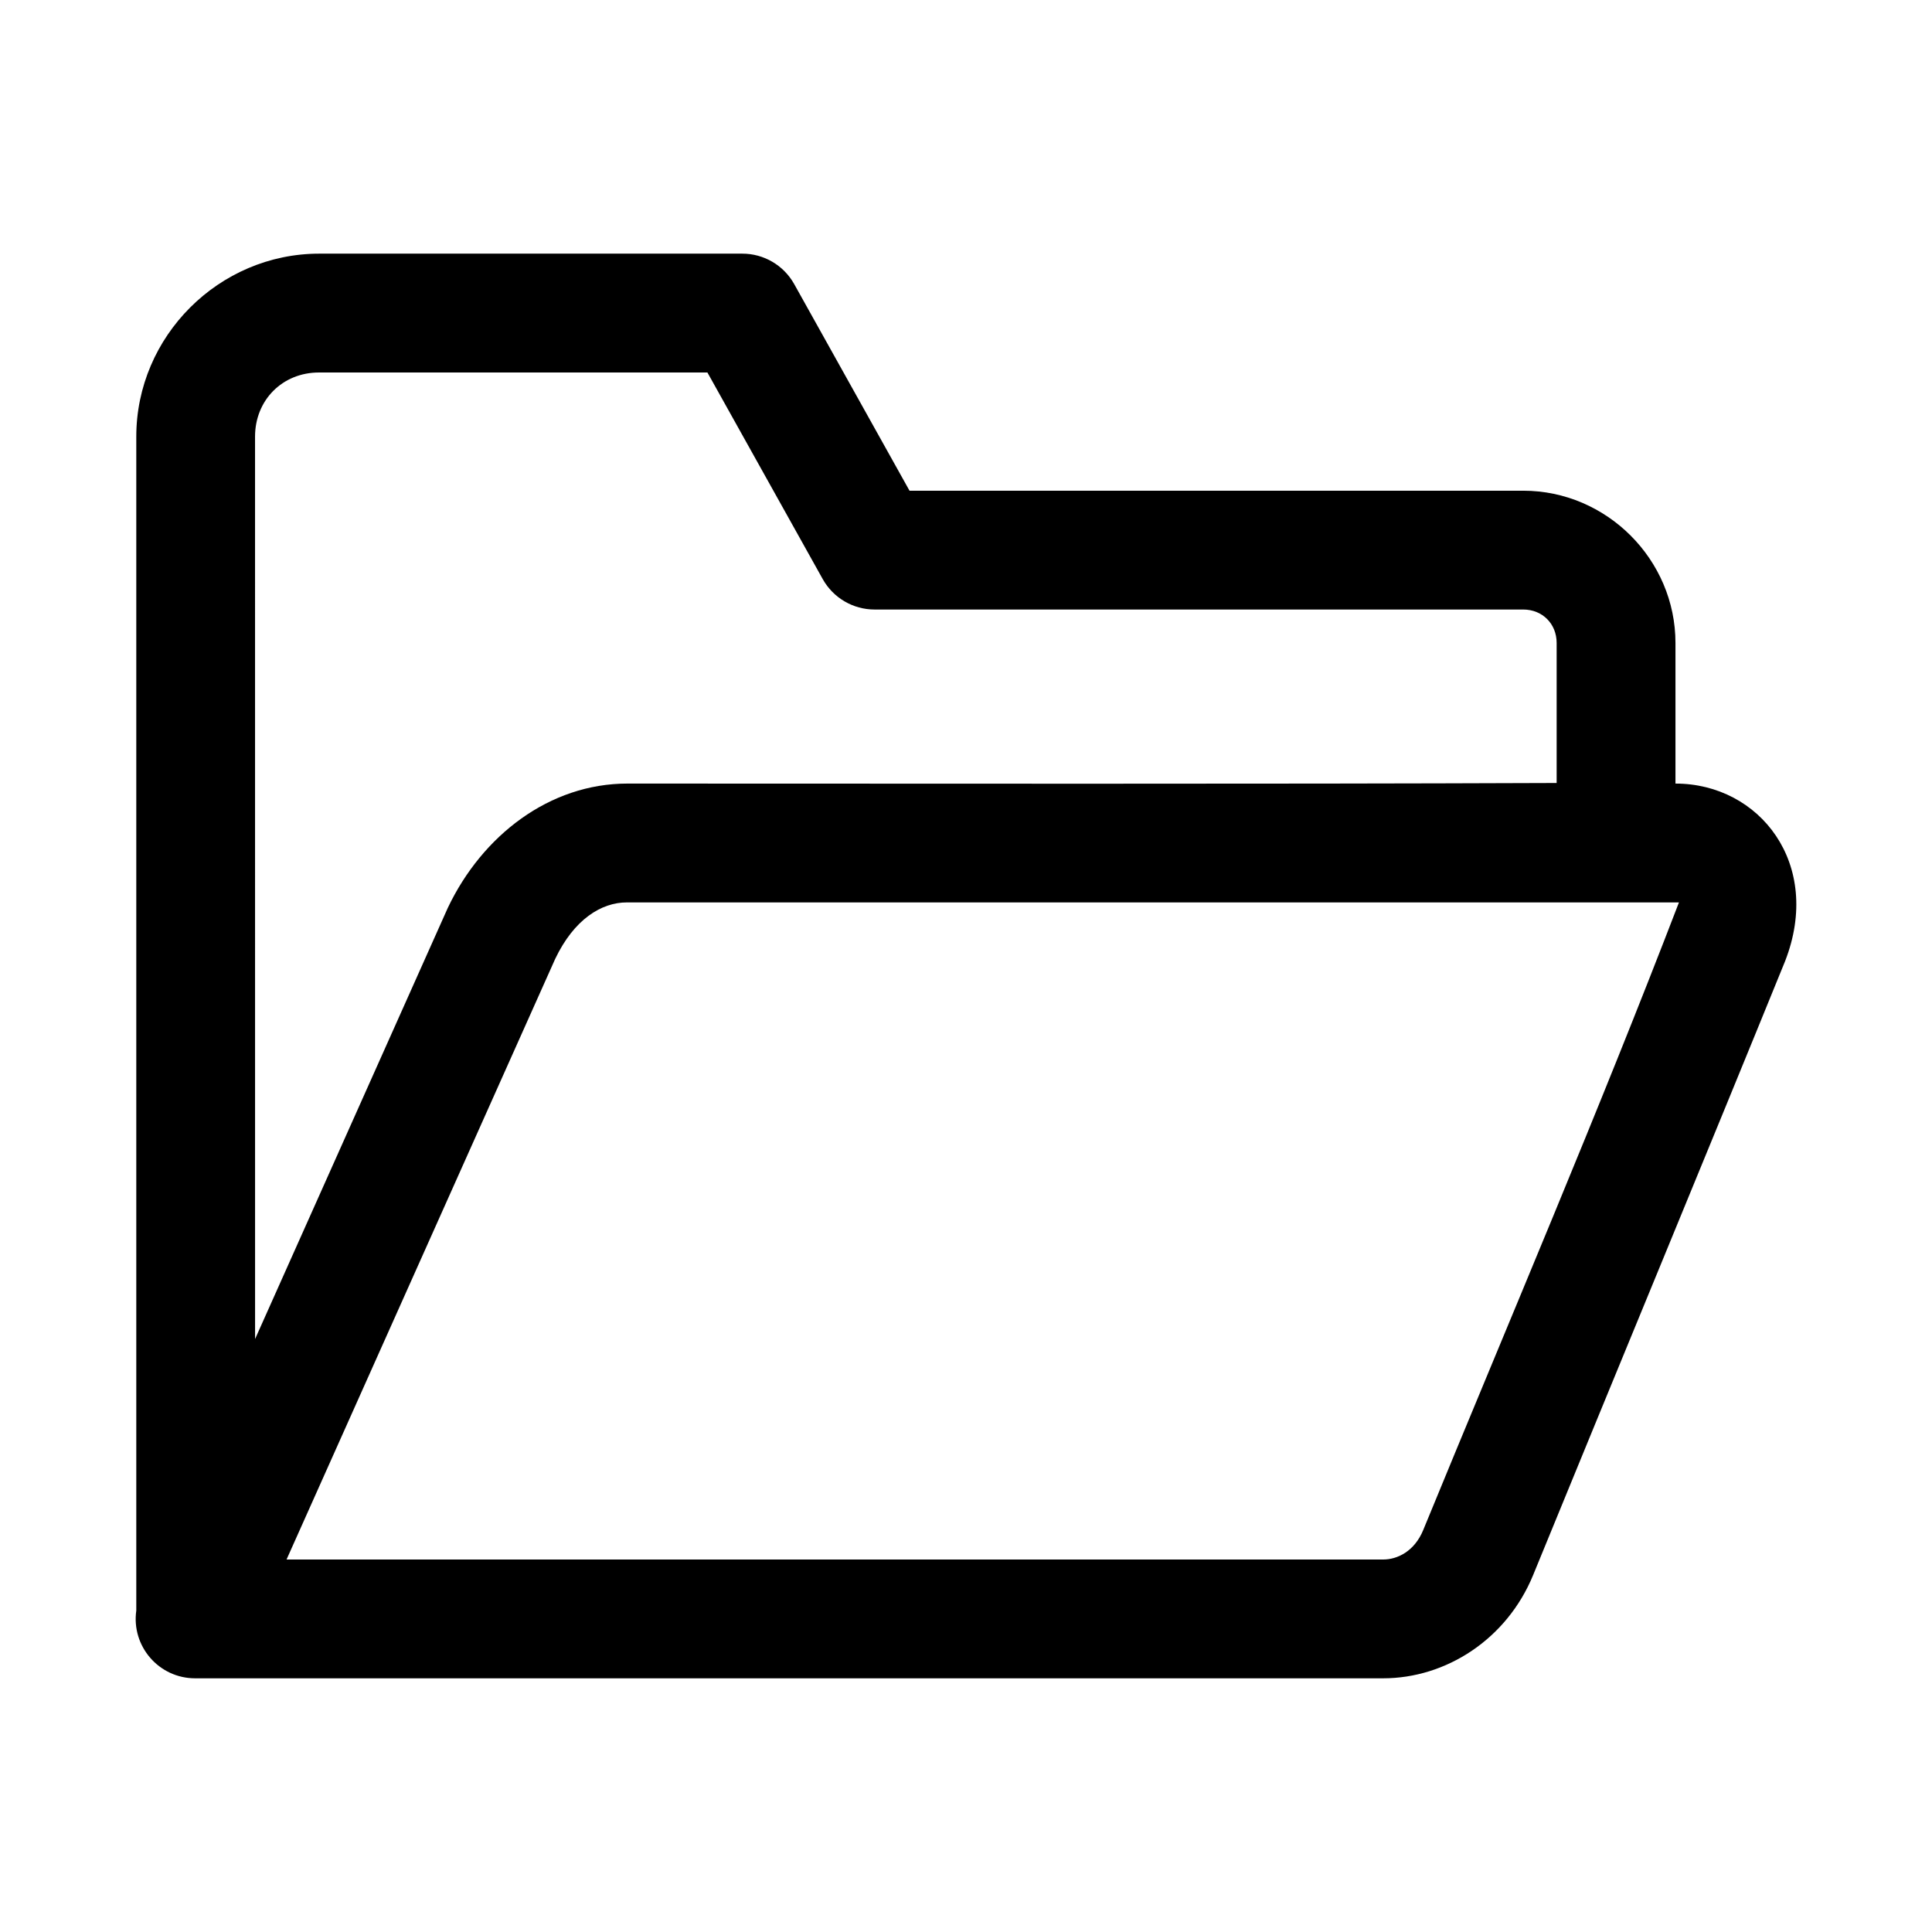
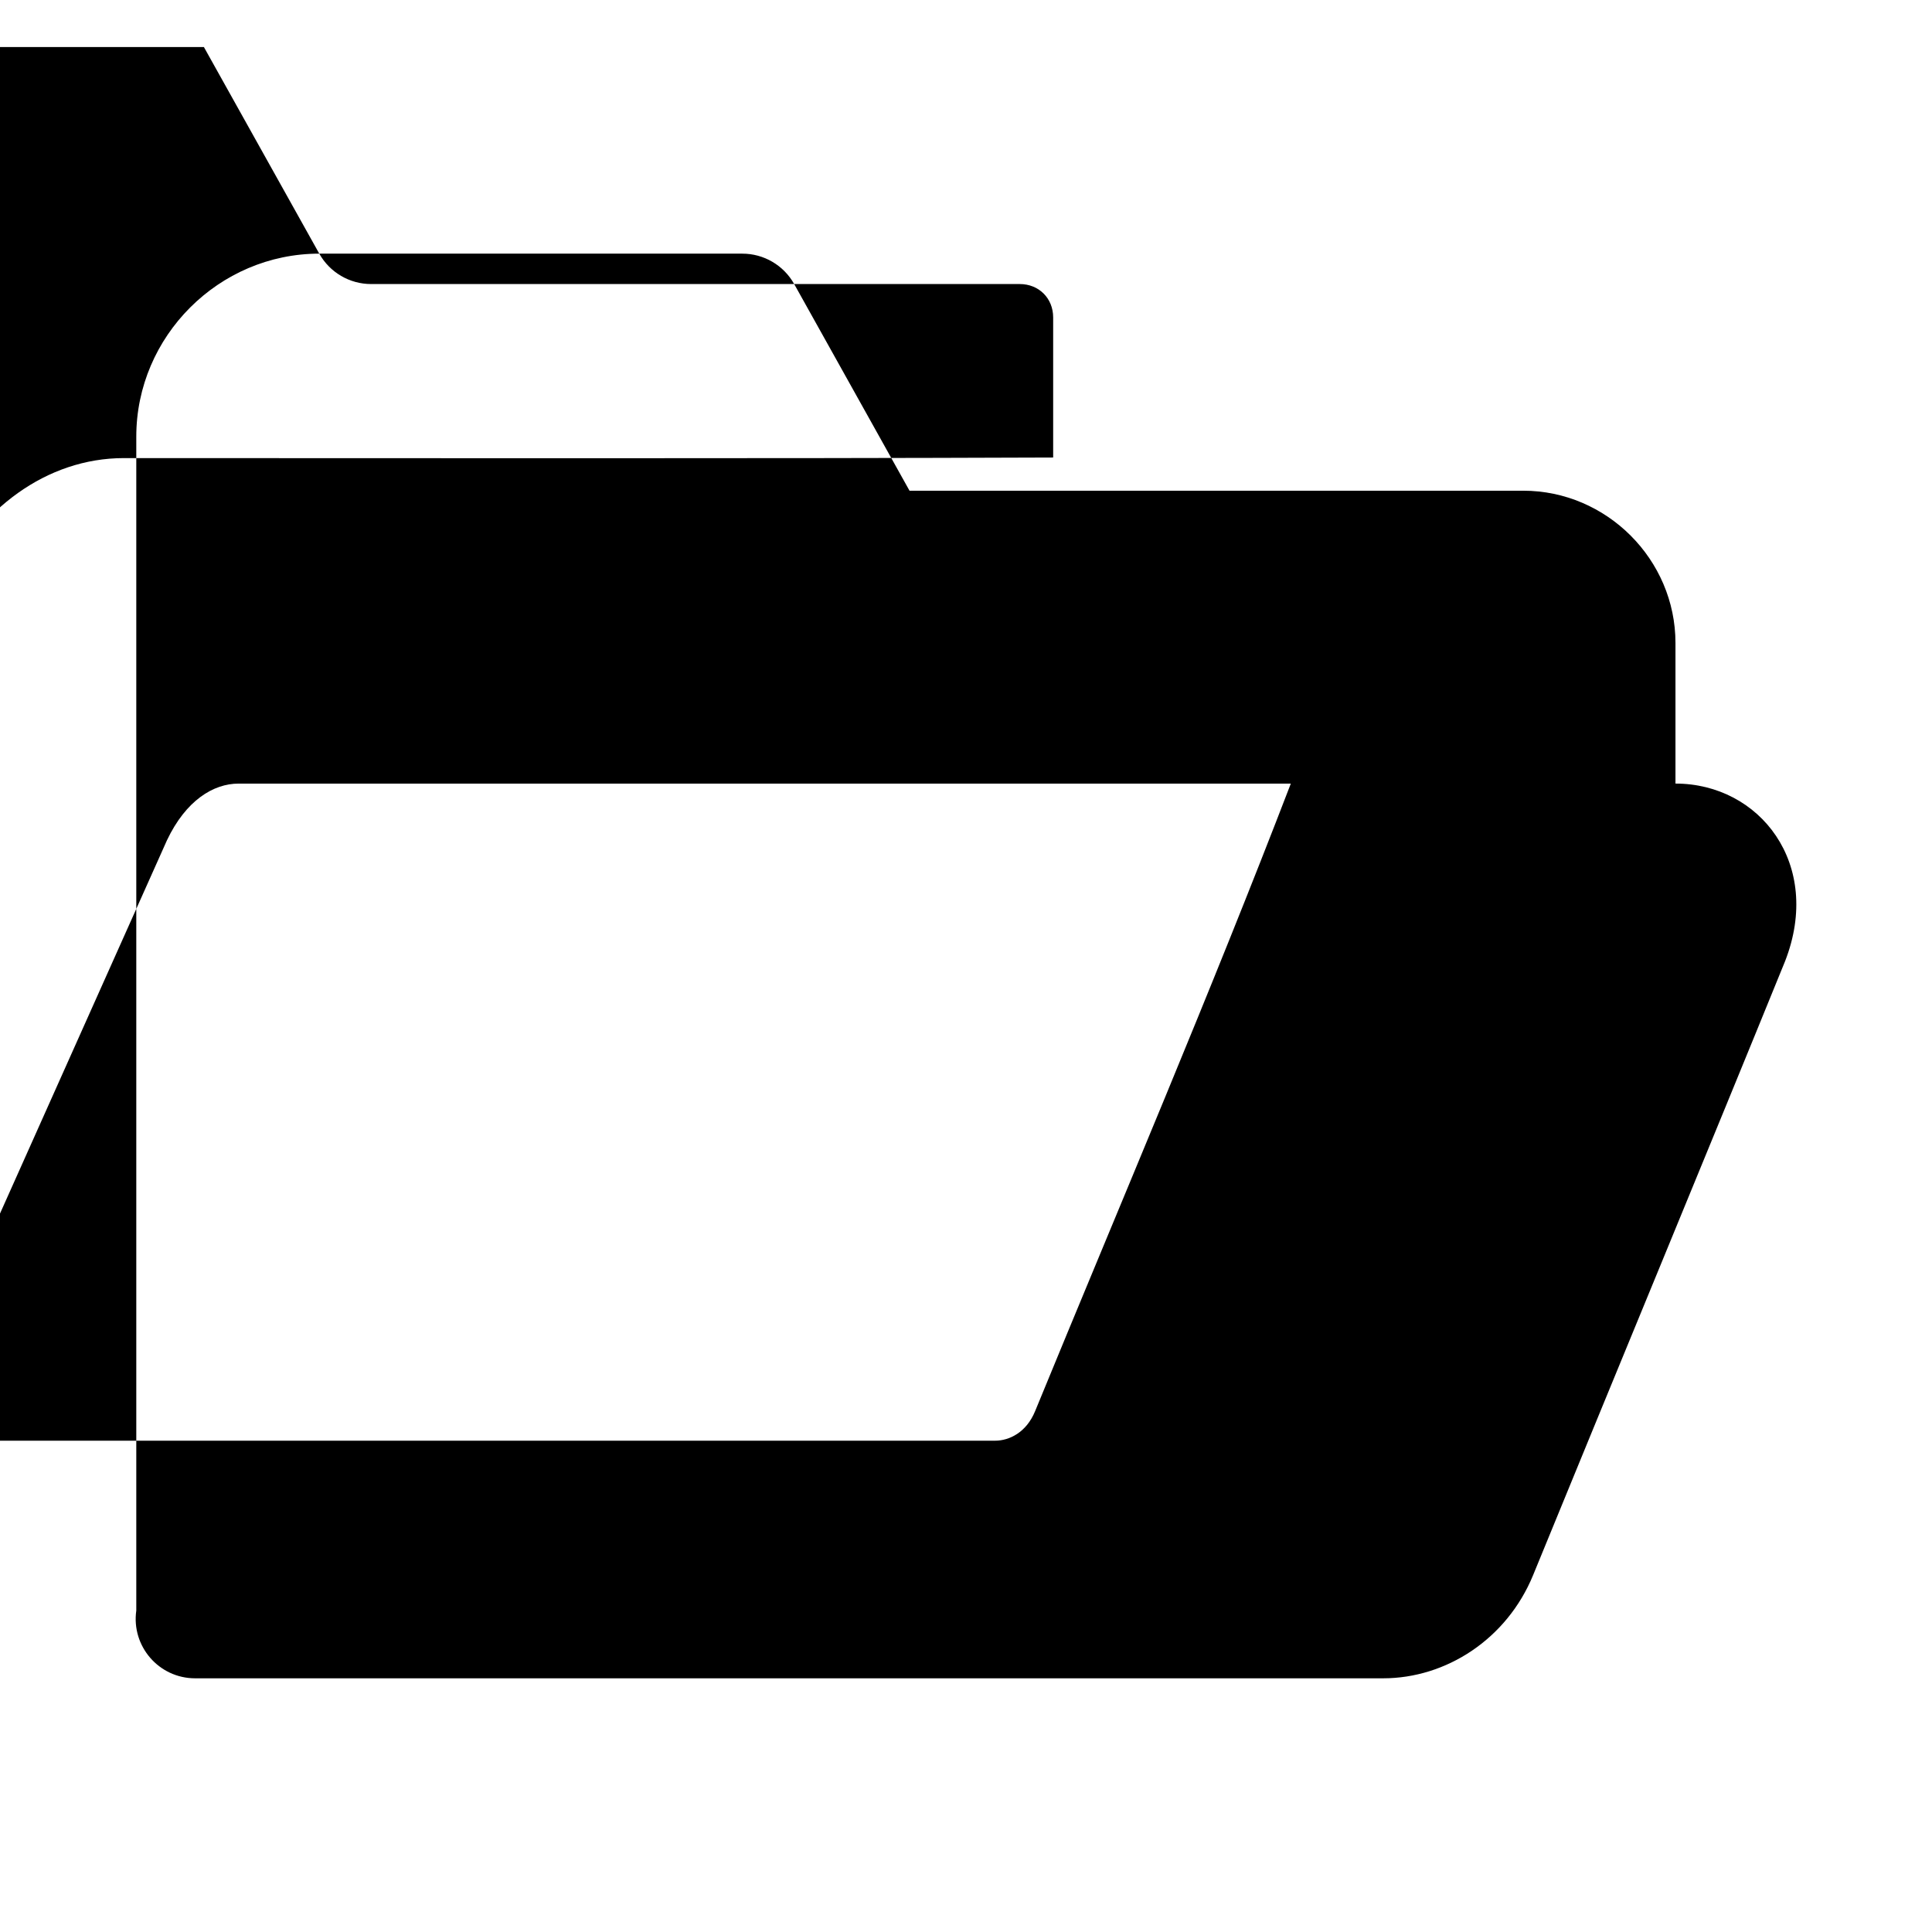
<svg xmlns="http://www.w3.org/2000/svg" fill="#000000" width="800px" height="800px" version="1.1" viewBox="144 144 512 512">
-   <path d="m228.61 211.22c-26.594 0-48.492 21.898-48.492 48.492v311.1c-1.344 9.469 5.996 17.941 15.559 17.957h314.88c16.637 0 32.742-10.332 39.73-27.336 21.68-52.949 46.824-113.66 66.789-162.73 10.027-25.758-6.766-47.047-29.059-47.047v-37.27c0-22.098-18.246-40.344-40.344-40.344h-162.64l-30.566-54.766c-2.789-4.984-8.062-8.07-13.777-8.055zm102.86 31.488 30.566 54.766c2.785 4.977 8.043 8.059 13.746 8.055h171.89c5.078 0 8.855 3.773 8.855 8.855v37.117c-81.727 0.309-164.24 0.152-246.25 0.152-20.641 0-38.469 13.727-47.602 32.934-17.023 38.059-34.059 76.184-51.078 114.27l-0.008-239.14c0-9.695 7.258-17.004 16.949-17.004h102.92zm257.47 140.44c-21.215 55.25-45.121 111.18-67.773 166.33-2.32 5.644-6.852 7.809-10.609 7.809h-290.62l71.188-159.16c5.008-10.531 12.289-14.977 18.961-14.977h278.85z" />
+   <path d="m228.61 211.22c-26.594 0-48.492 21.898-48.492 48.492v311.1c-1.344 9.469 5.996 17.941 15.559 17.957h314.88c16.637 0 32.742-10.332 39.73-27.336 21.68-52.949 46.824-113.66 66.789-162.73 10.027-25.758-6.766-47.047-29.059-47.047v-37.27c0-22.098-18.246-40.344-40.344-40.344h-162.64l-30.566-54.766c-2.789-4.984-8.062-8.07-13.777-8.055zc2.785 4.977 8.043 8.059 13.746 8.055h171.89c5.078 0 8.855 3.773 8.855 8.855v37.117c-81.727 0.309-164.24 0.152-246.25 0.152-20.641 0-38.469 13.727-47.602 32.934-17.023 38.059-34.059 76.184-51.078 114.27l-0.008-239.14c0-9.695 7.258-17.004 16.949-17.004h102.92zm257.47 140.44c-21.215 55.25-45.121 111.18-67.773 166.33-2.32 5.644-6.852 7.809-10.609 7.809h-290.62l71.188-159.16c5.008-10.531 12.289-14.977 18.961-14.977h278.85z" />
</svg>